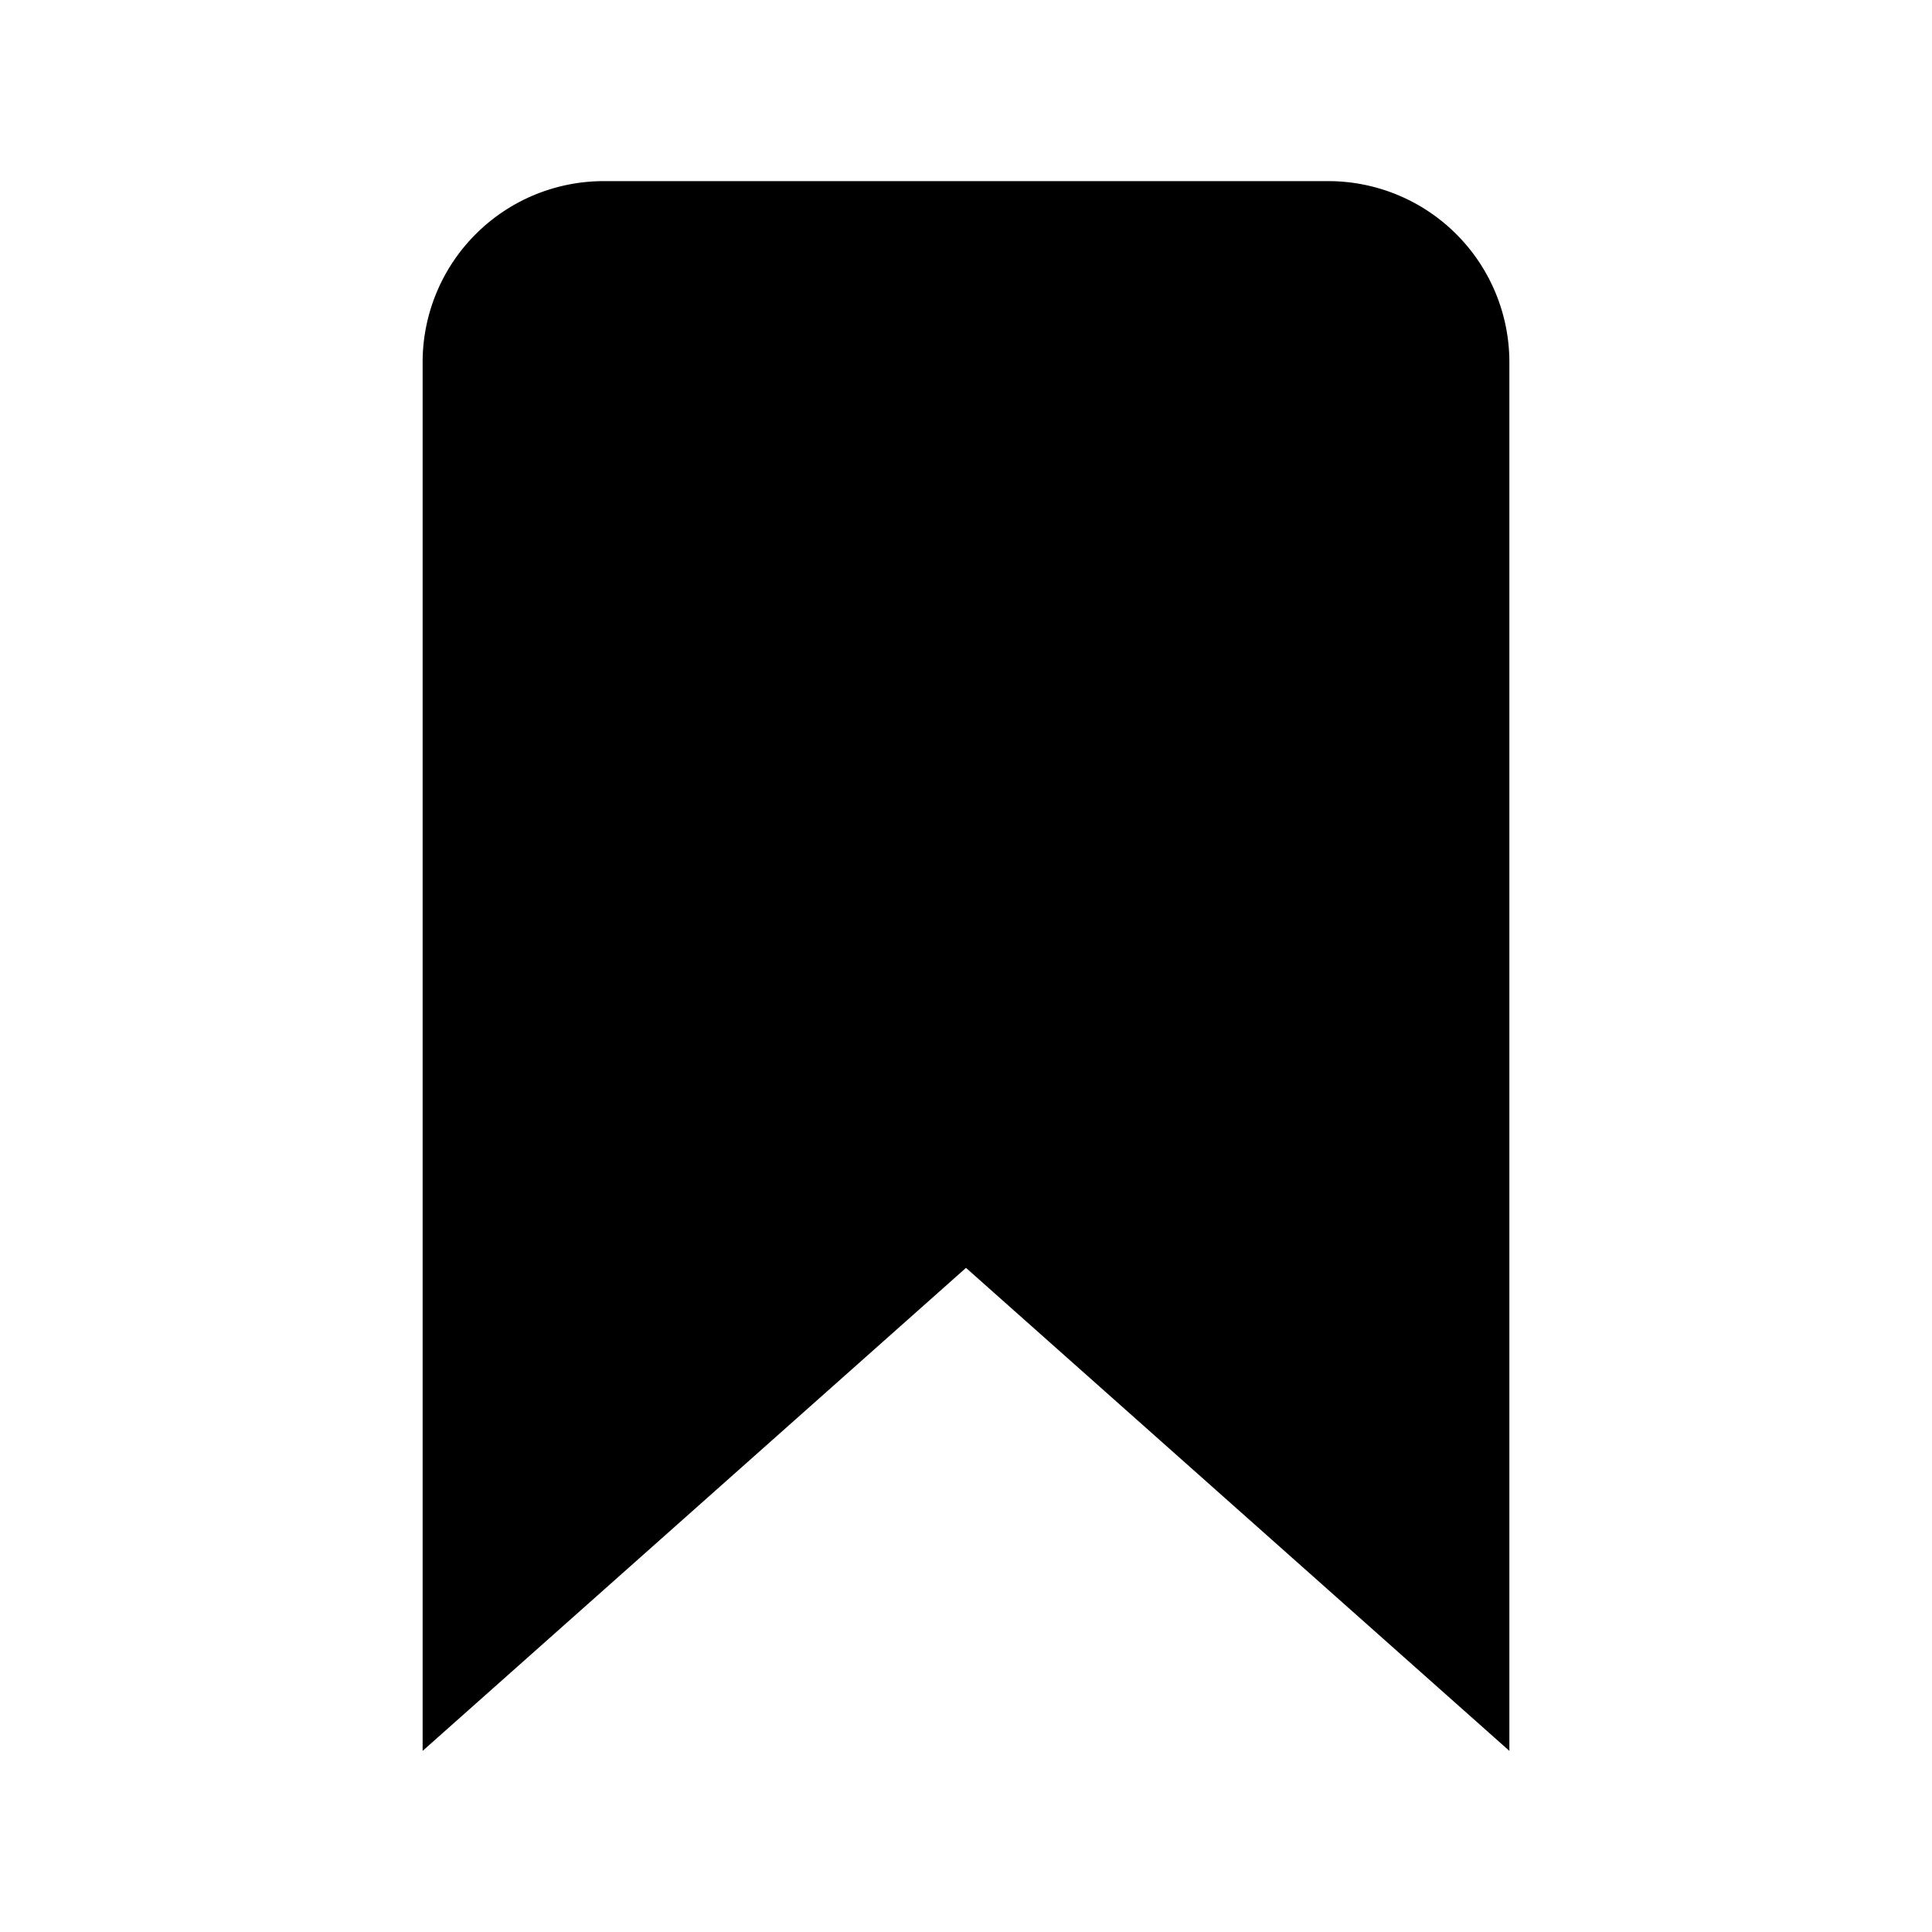
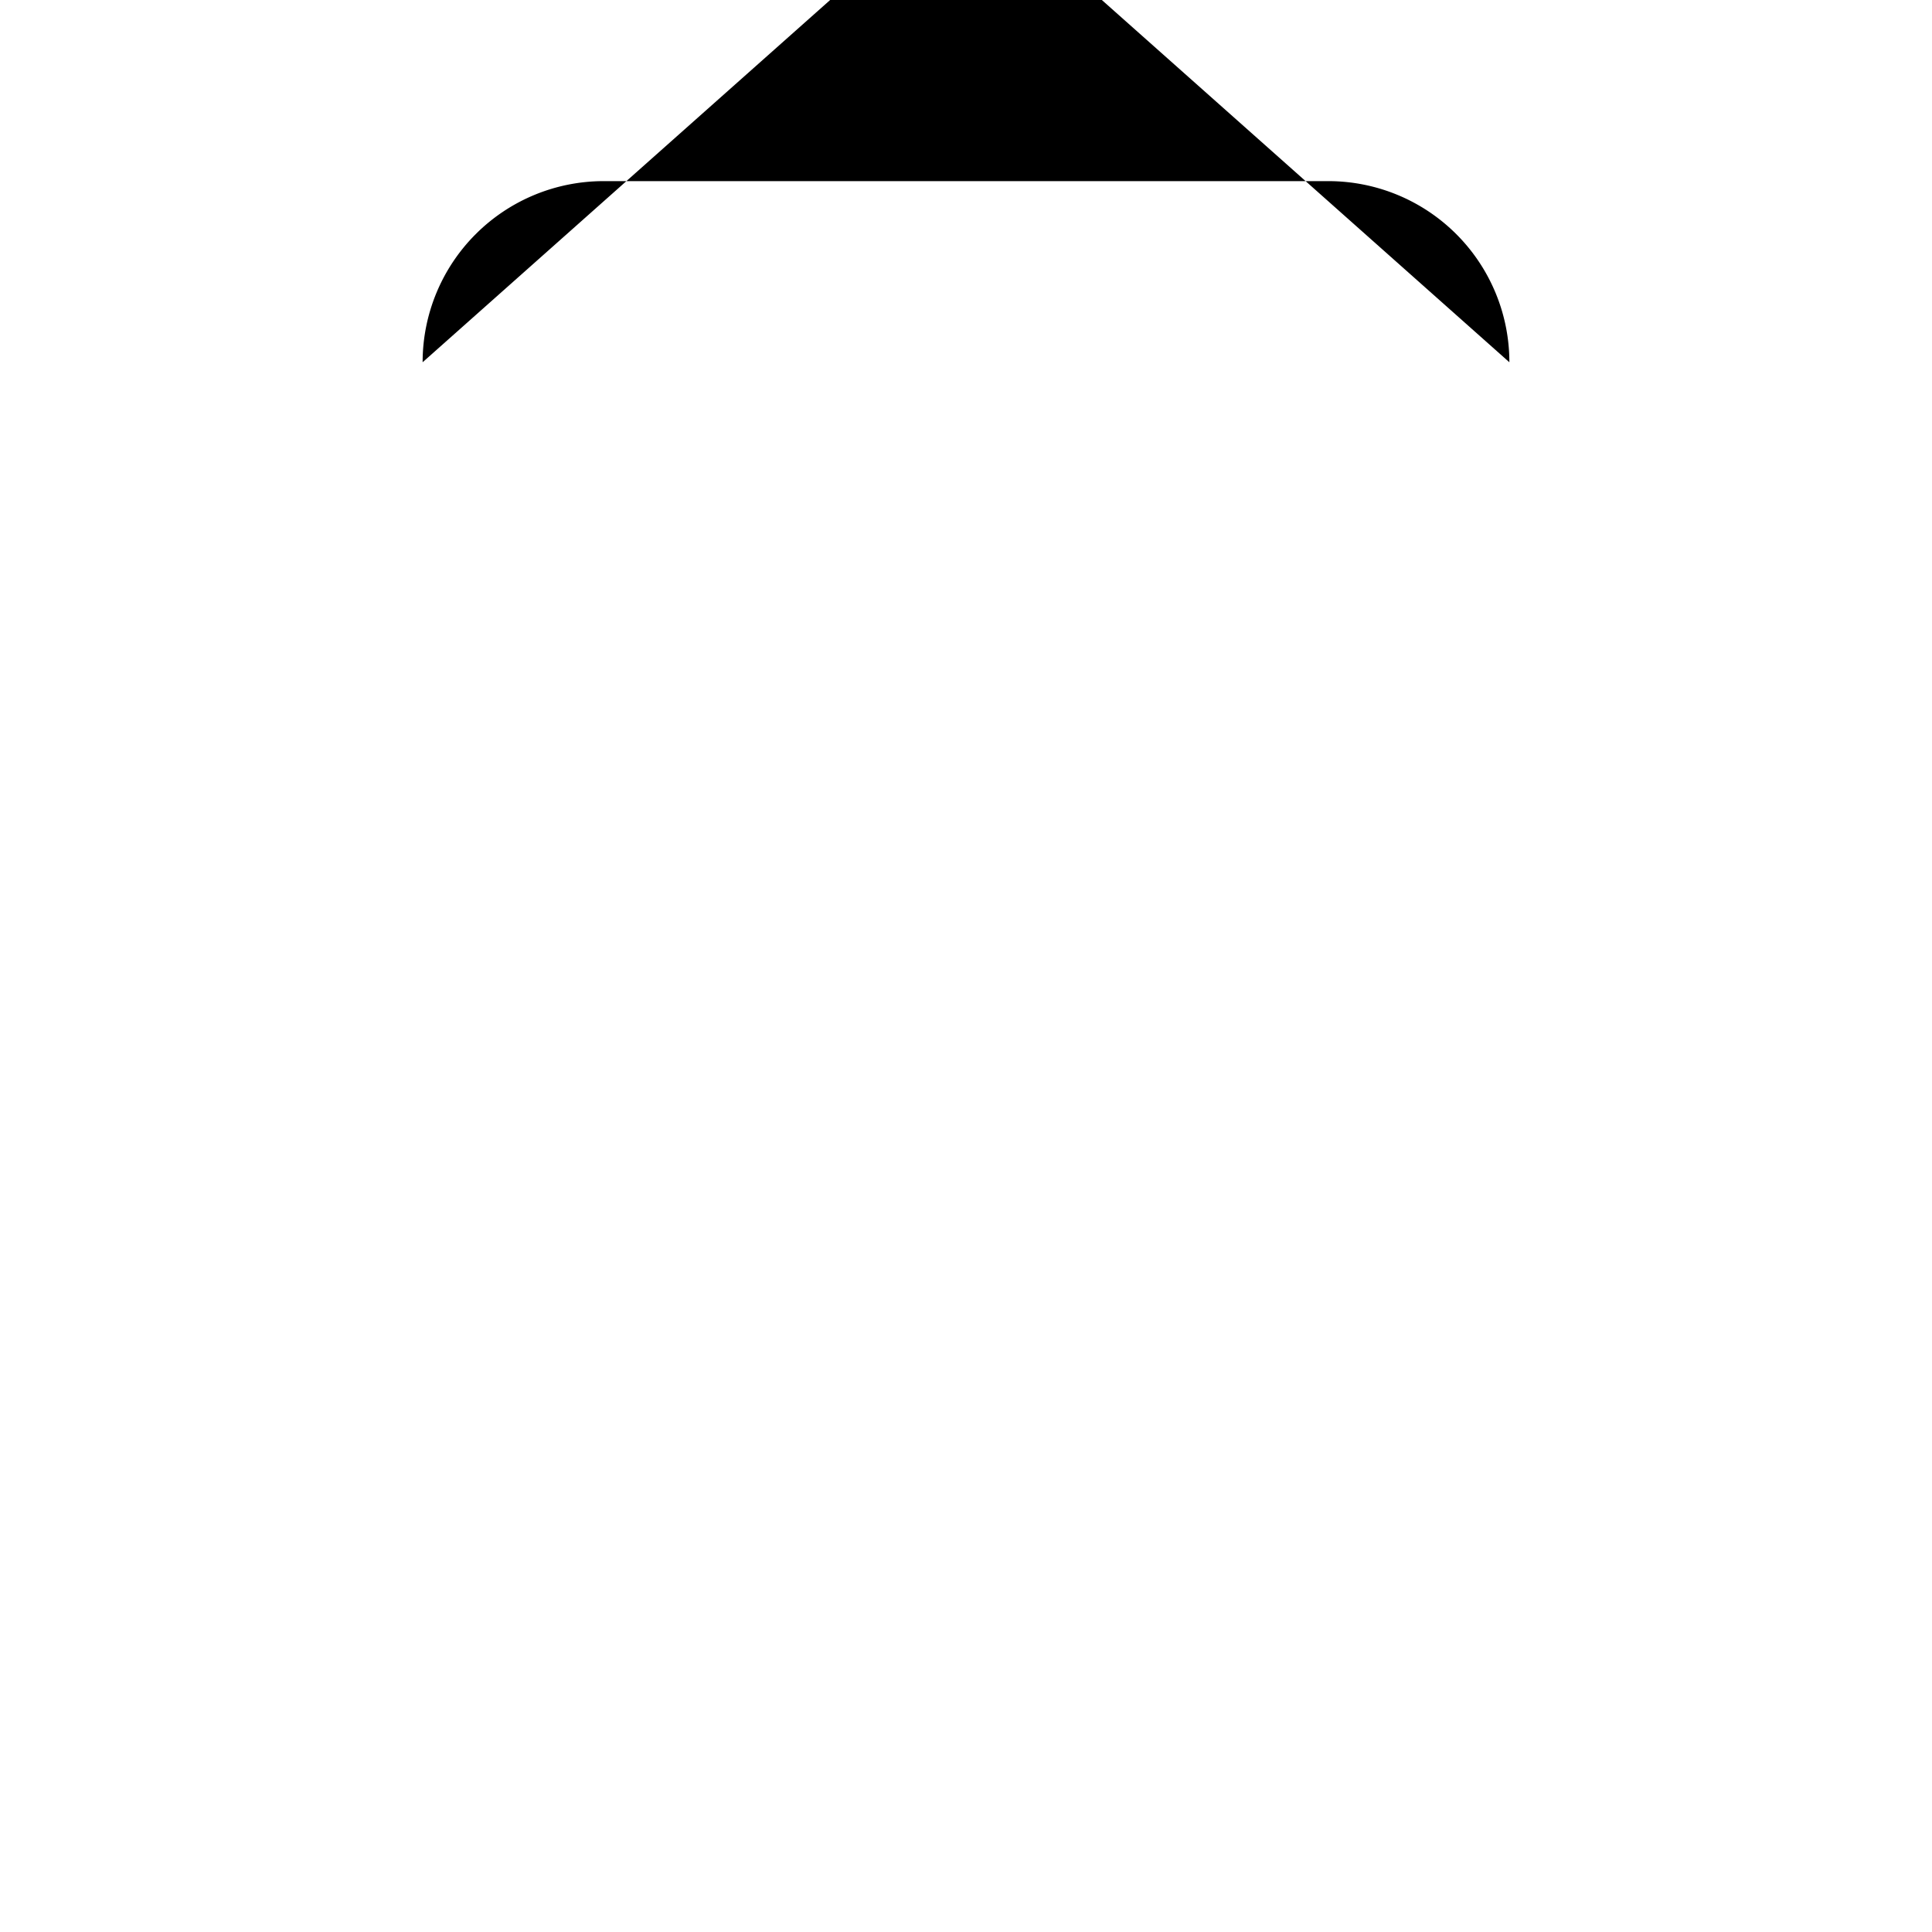
<svg xmlns="http://www.w3.org/2000/svg" viewBox="0 0 512 512" class="ionicon">
-   <path d="M352 48H160a48 48 0 0 0-48 48v368l144-128 144 128V96a48 48 0 0 0-48-48" stroke-linecap="round" stroke-linejoin="round" class="ionicon-fill-none ionicon-stroke-width" />
+   <path d="M352 48H160a48 48 0 0 0-48 48l144-128 144 128V96a48 48 0 0 0-48-48" stroke-linecap="round" stroke-linejoin="round" class="ionicon-fill-none ionicon-stroke-width" />
</svg>